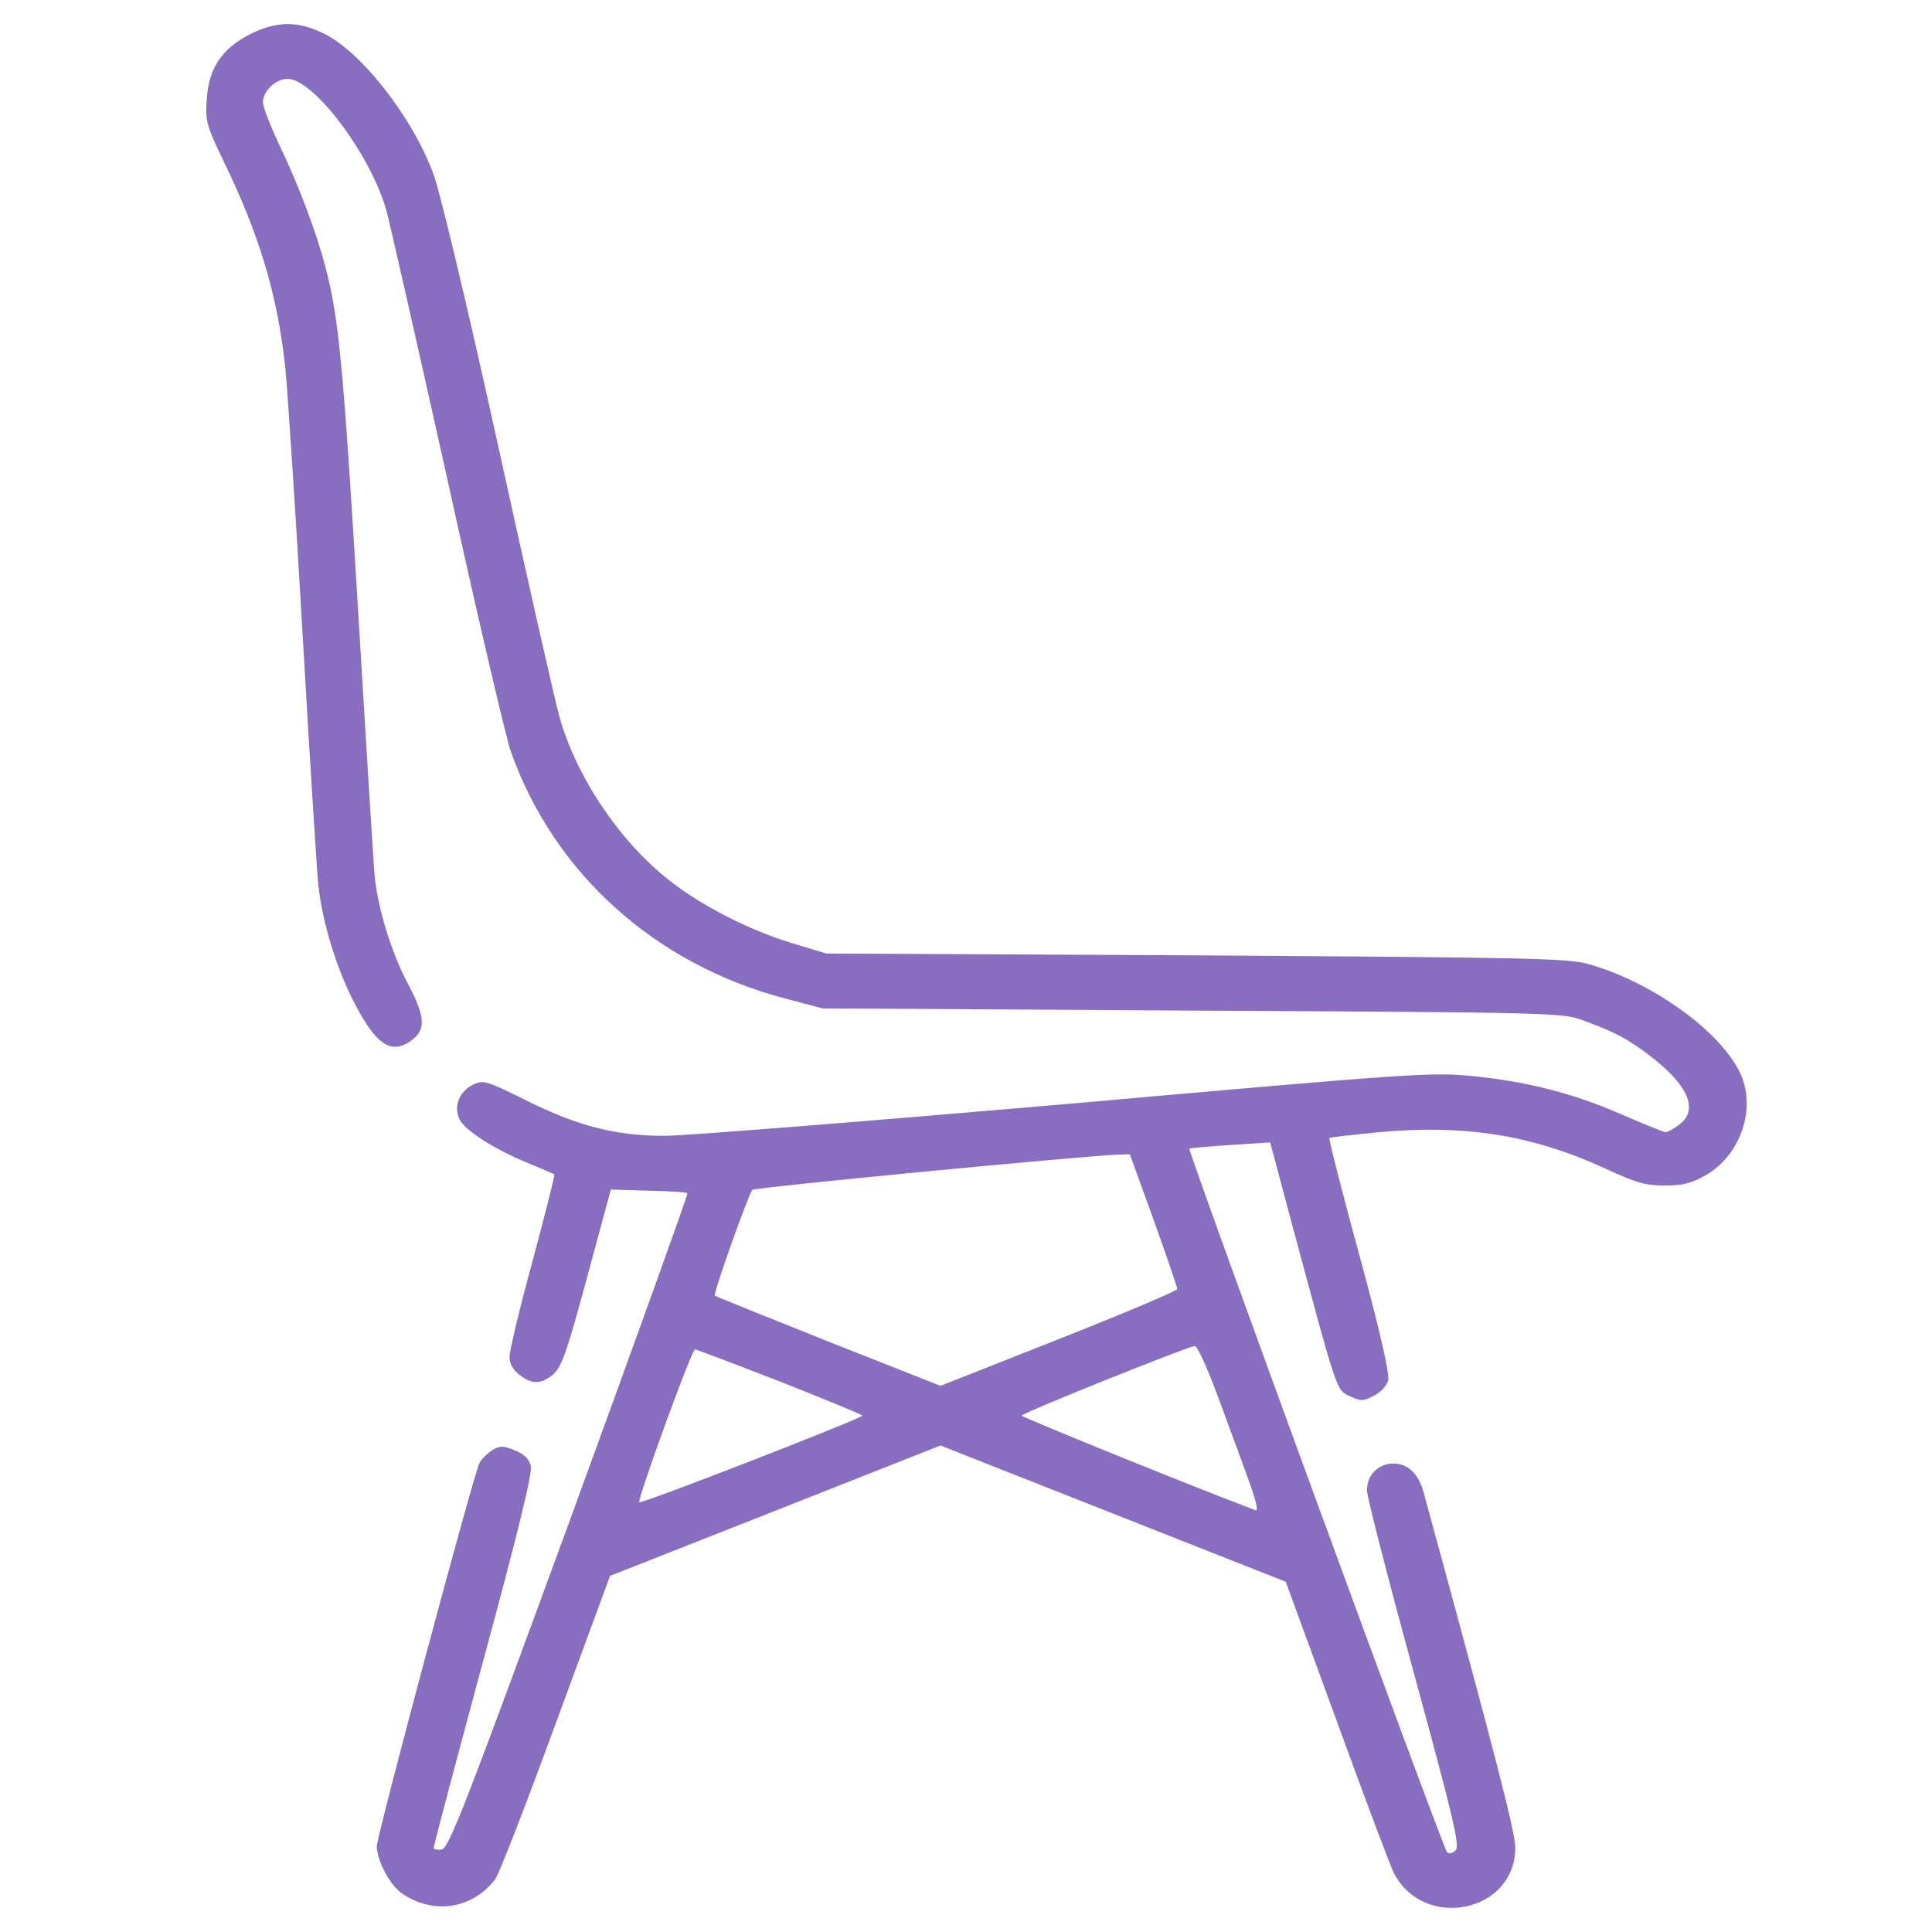
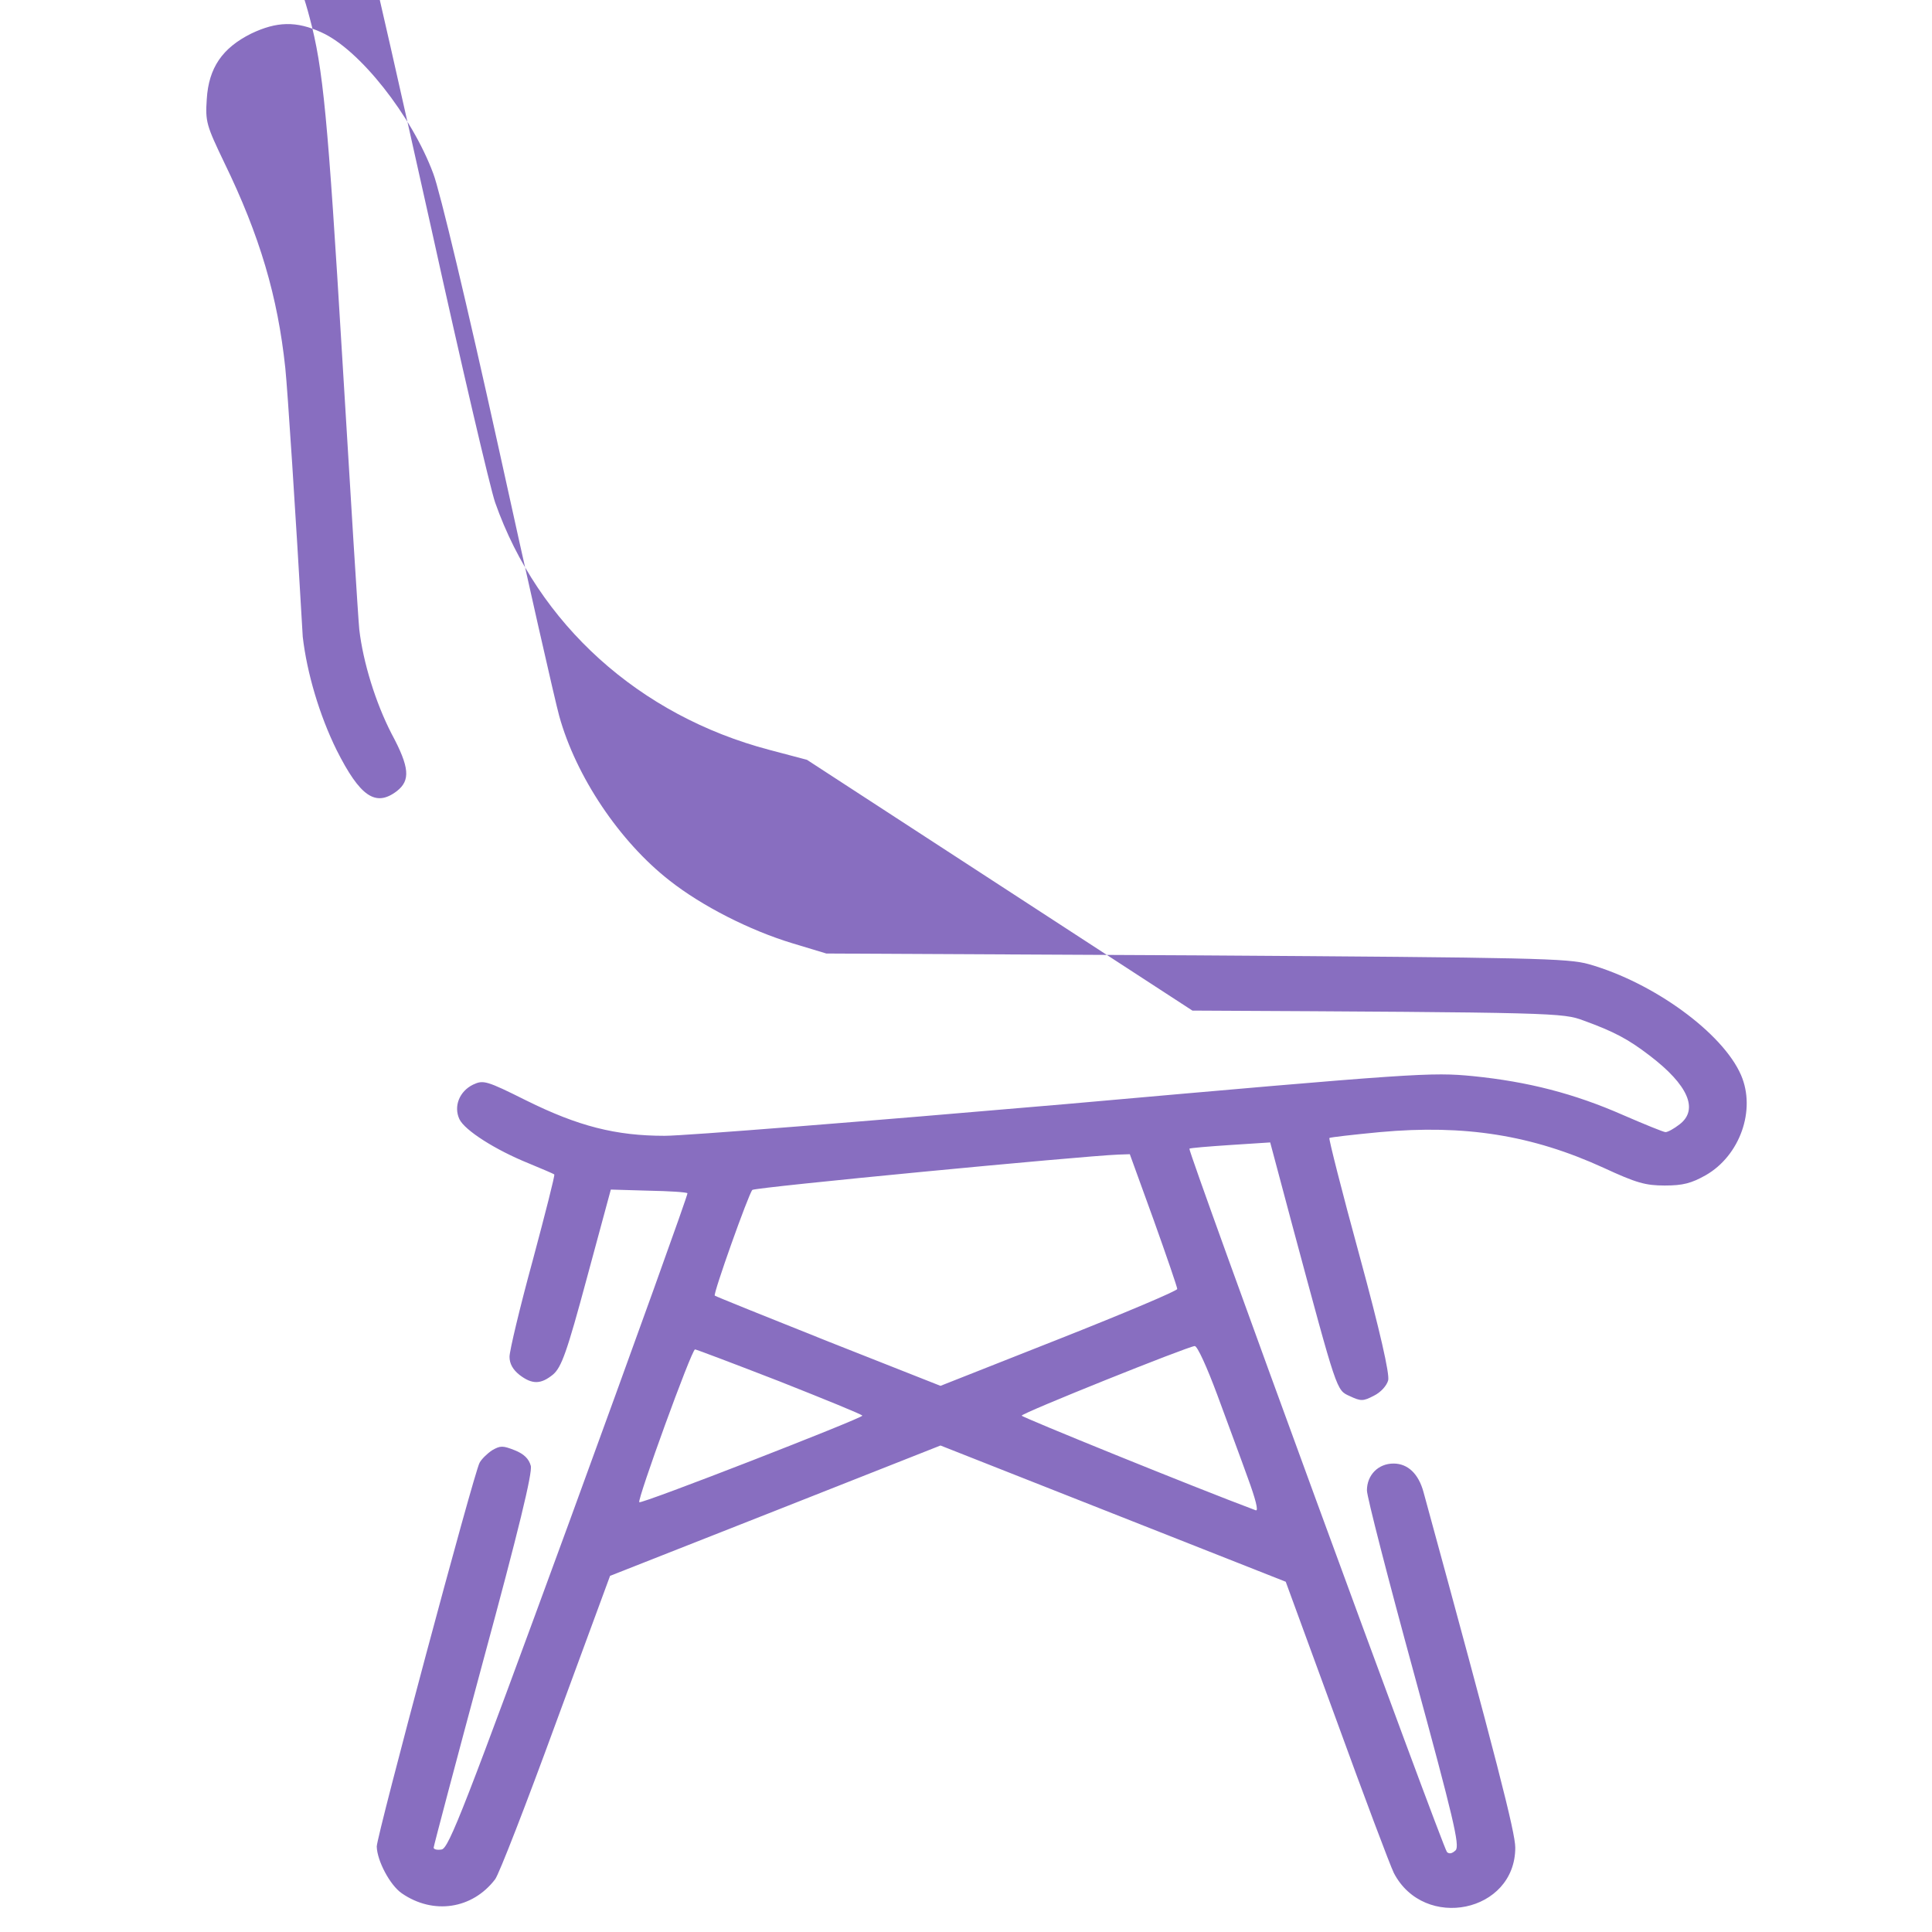
<svg xmlns="http://www.w3.org/2000/svg" id="Слой_1" data-name="Слой 1" viewBox="0 0 8192 8192">
  <defs>
    <style>.cls-1{fill:#886ec0;}</style>
  </defs>
-   <path class="cls-1" d="M1064.94,142.52c-122.25,60.9-180.16,145.22-188.21,277.94-6.43,95.25-1.61,110.87,74,268.57,151.21,310.74,226.82,568.38,259,871.3,9.66,93.69,43.44,607.41,74,1139.87s61.13,1007.14,66,1054c17.7,153,70.78,332.59,143.18,479.37,99.73,198.3,165.69,243.59,255.77,174.9,57.91-45.29,54.69-99.93-22.52-243.59-67.56-131.17-120.65-302.94-136.74-441.91-4.82-46.84-37-566.81-72.38-1155.48-61.13-1014.95-80.44-1224.18-138.35-1439.67-37-142.09-115.82-351.32-193-510.59-38.6-81.2-70.78-164-70.78-182.69,0-48.41,53.09-99.94,104.57-99.94,109.38,0,345.86,312.29,416.64,549.64,14.47,50,130.29,562.12,259,1139.86,127.08,577.74,249.34,1099.27,270.25,1160.17,181.78,516.84,611.29,904.08,1163,1049.3l159.26,42.14L5056,4285.08c1549.16,7.82,1570.07,9.38,1658.53,42.17,128.71,46.85,188.2,78,279.92,148.34,164.09,124.89,209.1,229.53,127.06,292-24.11,18.73-49.87,32.79-59.5,32.79-8.06,0-88.46-32.79-178.57-71.85-209.11-92.1-405.38-142.06-637-165.51-178.54-17.17-233.26-14.05-1729.29,118.66C3667.74,4755.08,2903.63,4816,2818.38,4816c-207.52,0-366.78-40.62-587.16-149.93-168.91-84.31-181.78-87.43-225.22-67.14-57.9,28.12-83.65,92.14-57.9,146.78,22.51,46.85,151.21,129.6,294.38,187.39,56.3,23.41,104.56,43.7,107.78,46.85s-38.61,167.07-91.7,365.37c-54.69,199.85-98.12,382.58-98.12,407.54,0,29.67,14.48,54.63,41.82,76.52,54.69,42.14,91.69,40.58,143.17-1.56,35.39-31.23,57.91-92.14,143.17-409.1L2590,5044l159.25,4.68c86.87,1.55,162.47,6.23,165.69,10.94,3.22,3.12-222,629.24-500.29,1391.25-444,1211.68-511.55,1386.57-542.11,1391.25-17.7,3.11-33.79,0-33.79-7.79,0-6.27,94.92-365.41,210.74-794.8,149.6-551.2,209.12-796.35,201.08-824.46-8-29.64-29-50-67.56-65.58-51.48-20.29-61.13-20.29-96.52,0-20.92,14.05-45,37.5-53.09,53.11-24.13,43.7-435.94,1581.76-435.94,1627,1.61,60.9,56.3,164,106.17,198.33,133.51,92.1,299.21,67.14,395.73-59.35,16.08-20.29,131.91-318.55,257.38-662.07l230-624.57,701.37-276.38,699.76-276.38L4719.8,6418l731.94,288.88,215.56,588.67c117.43,323.23,226.8,613.62,242.89,646.41C6038.9,8188.71,6425,8109.11,6425,7834.29c0-64-77.23-367-389.28-1508.39-20.95-76.49-66-120.22-127.1-120.22-64.36,0-112.62,48.41-112.62,114,0,26.52,90.11,376.31,199.48,776,167.3,613.67,194.66,729.21,177,749.5-14.49,14.06-27.37,17.18-37,7.83-17.7-17.17-1100.34-2974.61-1092.28-2982.39,3.21-3.12,80.4-9.39,173.72-15.62l168.91-10.94,93.32,349.79c193,716.71,186.6,699.53,244.49,726.05,46.66,21.89,56.29,21.89,101.34-1.55,29-14.06,54.69-42.14,61.15-65.58,6.42-26.52-33.78-206.09-122.25-530.88-74-270.15-130.31-493.45-127.1-496.56s99.74-14.06,214-25c360.32-32.79,645.05,12.46,949.09,151.45,138.33,64,177,75,259,75,77.19,0,112.58-9.39,173.72-43.73,144.8-82.76,214-276.38,149.61-424.72-77.23-178-370-391.92-645.09-470-88.47-25-230-28.1-1664.95-37.47l-1568.42-7.81-144.78-43.72c-180.17-54.65-382.86-157.71-519.59-265.45C2627,3568.37,2442,3292,2371.17,3035.91c-17.7-64-135.13-580.86-259-1146.11-128.69-584-247.74-1083.66-275.09-1153.92-91.69-246.71-313.68-526.21-472.94-598C1256.37,87.87,1172.72,91,1064.94,142.52Zm3827,5031c54.7,153,99.76,284.17,99.76,292s-225.23,103.09-501.92,212.36l-501.9,198.34-474.55-187.4c-262.21-104.6-479.38-192.06-482.59-195.18-8-6.23,143.16-430.94,159.25-448.12,9.66-10.94,1394.7-143.66,1552.35-149.89l48.26-1.6Zm268.66,738.56c41.81,114,101.35,273.26,130.27,354.46,32.18,87.42,46.66,142.06,33.79,137.39-259-96.81-992.53-395-992.53-401.31,0-10.91,704.58-293.56,733.55-295.11C5076.93,5706,5118.74,5799.7,5160.58,5912.13ZM3305.8,5857.45c193,76.52,350.68,140.55,350.68,145.22,0,10.94-937.84,376.31-945.89,367-9.65-9.38,222-648,236.47-648C2951.89,5721.61,3112.76,5782.52,3305.8,5857.45Z" />
+   <path class="cls-1" d="M1064.94,142.52c-122.25,60.9-180.16,145.22-188.21,277.94-6.43,95.25-1.61,110.87,74,268.57,151.21,310.74,226.82,568.38,259,871.3,9.66,93.69,43.44,607.41,74,1139.87c17.7,153,70.78,332.59,143.18,479.37,99.73,198.3,165.69,243.59,255.77,174.9,57.91-45.29,54.69-99.93-22.52-243.59-67.56-131.17-120.65-302.94-136.74-441.91-4.82-46.84-37-566.81-72.38-1155.48-61.13-1014.95-80.44-1224.18-138.35-1439.67-37-142.09-115.82-351.32-193-510.59-38.6-81.2-70.78-164-70.78-182.69,0-48.41,53.09-99.94,104.57-99.94,109.38,0,345.86,312.29,416.64,549.64,14.47,50,130.29,562.12,259,1139.86,127.08,577.74,249.34,1099.27,270.25,1160.17,181.78,516.84,611.29,904.08,1163,1049.3l159.26,42.14L5056,4285.08c1549.16,7.82,1570.07,9.38,1658.53,42.17,128.71,46.85,188.2,78,279.92,148.34,164.09,124.89,209.1,229.53,127.06,292-24.11,18.73-49.87,32.79-59.5,32.79-8.06,0-88.46-32.79-178.57-71.85-209.11-92.1-405.38-142.06-637-165.51-178.54-17.17-233.26-14.05-1729.29,118.66C3667.74,4755.08,2903.63,4816,2818.38,4816c-207.52,0-366.78-40.62-587.16-149.93-168.91-84.31-181.78-87.43-225.22-67.14-57.9,28.12-83.65,92.14-57.9,146.78,22.51,46.85,151.21,129.6,294.38,187.39,56.3,23.41,104.56,43.7,107.78,46.85s-38.61,167.07-91.7,365.37c-54.69,199.85-98.12,382.58-98.12,407.54,0,29.67,14.48,54.63,41.82,76.52,54.69,42.14,91.69,40.58,143.17-1.56,35.39-31.23,57.91-92.14,143.17-409.1L2590,5044l159.25,4.68c86.87,1.55,162.47,6.23,165.69,10.94,3.22,3.12-222,629.24-500.29,1391.25-444,1211.68-511.55,1386.57-542.11,1391.25-17.7,3.11-33.79,0-33.79-7.79,0-6.27,94.92-365.41,210.74-794.8,149.6-551.2,209.12-796.35,201.08-824.46-8-29.64-29-50-67.56-65.58-51.48-20.29-61.13-20.29-96.52,0-20.92,14.05-45,37.5-53.09,53.11-24.13,43.7-435.94,1581.76-435.94,1627,1.61,60.9,56.3,164,106.17,198.33,133.51,92.1,299.21,67.14,395.73-59.35,16.08-20.29,131.91-318.55,257.38-662.07l230-624.57,701.37-276.38,699.76-276.38L4719.8,6418l731.94,288.88,215.56,588.67c117.43,323.23,226.8,613.62,242.89,646.41C6038.9,8188.71,6425,8109.11,6425,7834.29c0-64-77.23-367-389.28-1508.39-20.95-76.49-66-120.22-127.1-120.22-64.36,0-112.62,48.41-112.62,114,0,26.52,90.11,376.31,199.48,776,167.3,613.67,194.66,729.21,177,749.5-14.49,14.06-27.37,17.18-37,7.83-17.7-17.17-1100.34-2974.61-1092.28-2982.39,3.21-3.12,80.4-9.39,173.72-15.62l168.91-10.94,93.32,349.79c193,716.71,186.6,699.53,244.49,726.05,46.66,21.89,56.29,21.89,101.34-1.55,29-14.06,54.69-42.14,61.15-65.58,6.42-26.52-33.78-206.09-122.25-530.88-74-270.15-130.31-493.45-127.1-496.56s99.74-14.06,214-25c360.32-32.79,645.05,12.46,949.09,151.45,138.33,64,177,75,259,75,77.19,0,112.58-9.39,173.72-43.73,144.8-82.76,214-276.38,149.61-424.72-77.23-178-370-391.92-645.09-470-88.47-25-230-28.1-1664.95-37.47l-1568.42-7.81-144.78-43.72c-180.17-54.65-382.86-157.71-519.59-265.45C2627,3568.37,2442,3292,2371.17,3035.91c-17.7-64-135.13-580.86-259-1146.11-128.69-584-247.74-1083.66-275.09-1153.92-91.69-246.71-313.68-526.21-472.94-598C1256.37,87.87,1172.72,91,1064.94,142.52Zm3827,5031c54.7,153,99.76,284.17,99.76,292s-225.23,103.09-501.92,212.36l-501.9,198.34-474.55-187.4c-262.21-104.6-479.38-192.06-482.59-195.18-8-6.23,143.16-430.94,159.25-448.12,9.66-10.94,1394.7-143.66,1552.35-149.89l48.26-1.6Zm268.66,738.56c41.81,114,101.35,273.26,130.27,354.46,32.18,87.42,46.66,142.06,33.79,137.39-259-96.81-992.53-395-992.53-401.31,0-10.91,704.58-293.56,733.55-295.11C5076.93,5706,5118.74,5799.7,5160.58,5912.13ZM3305.8,5857.45c193,76.52,350.68,140.55,350.68,145.22,0,10.94-937.84,376.31-945.89,367-9.65-9.38,222-648,236.47-648C2951.89,5721.61,3112.76,5782.52,3305.8,5857.45Z" />
</svg>